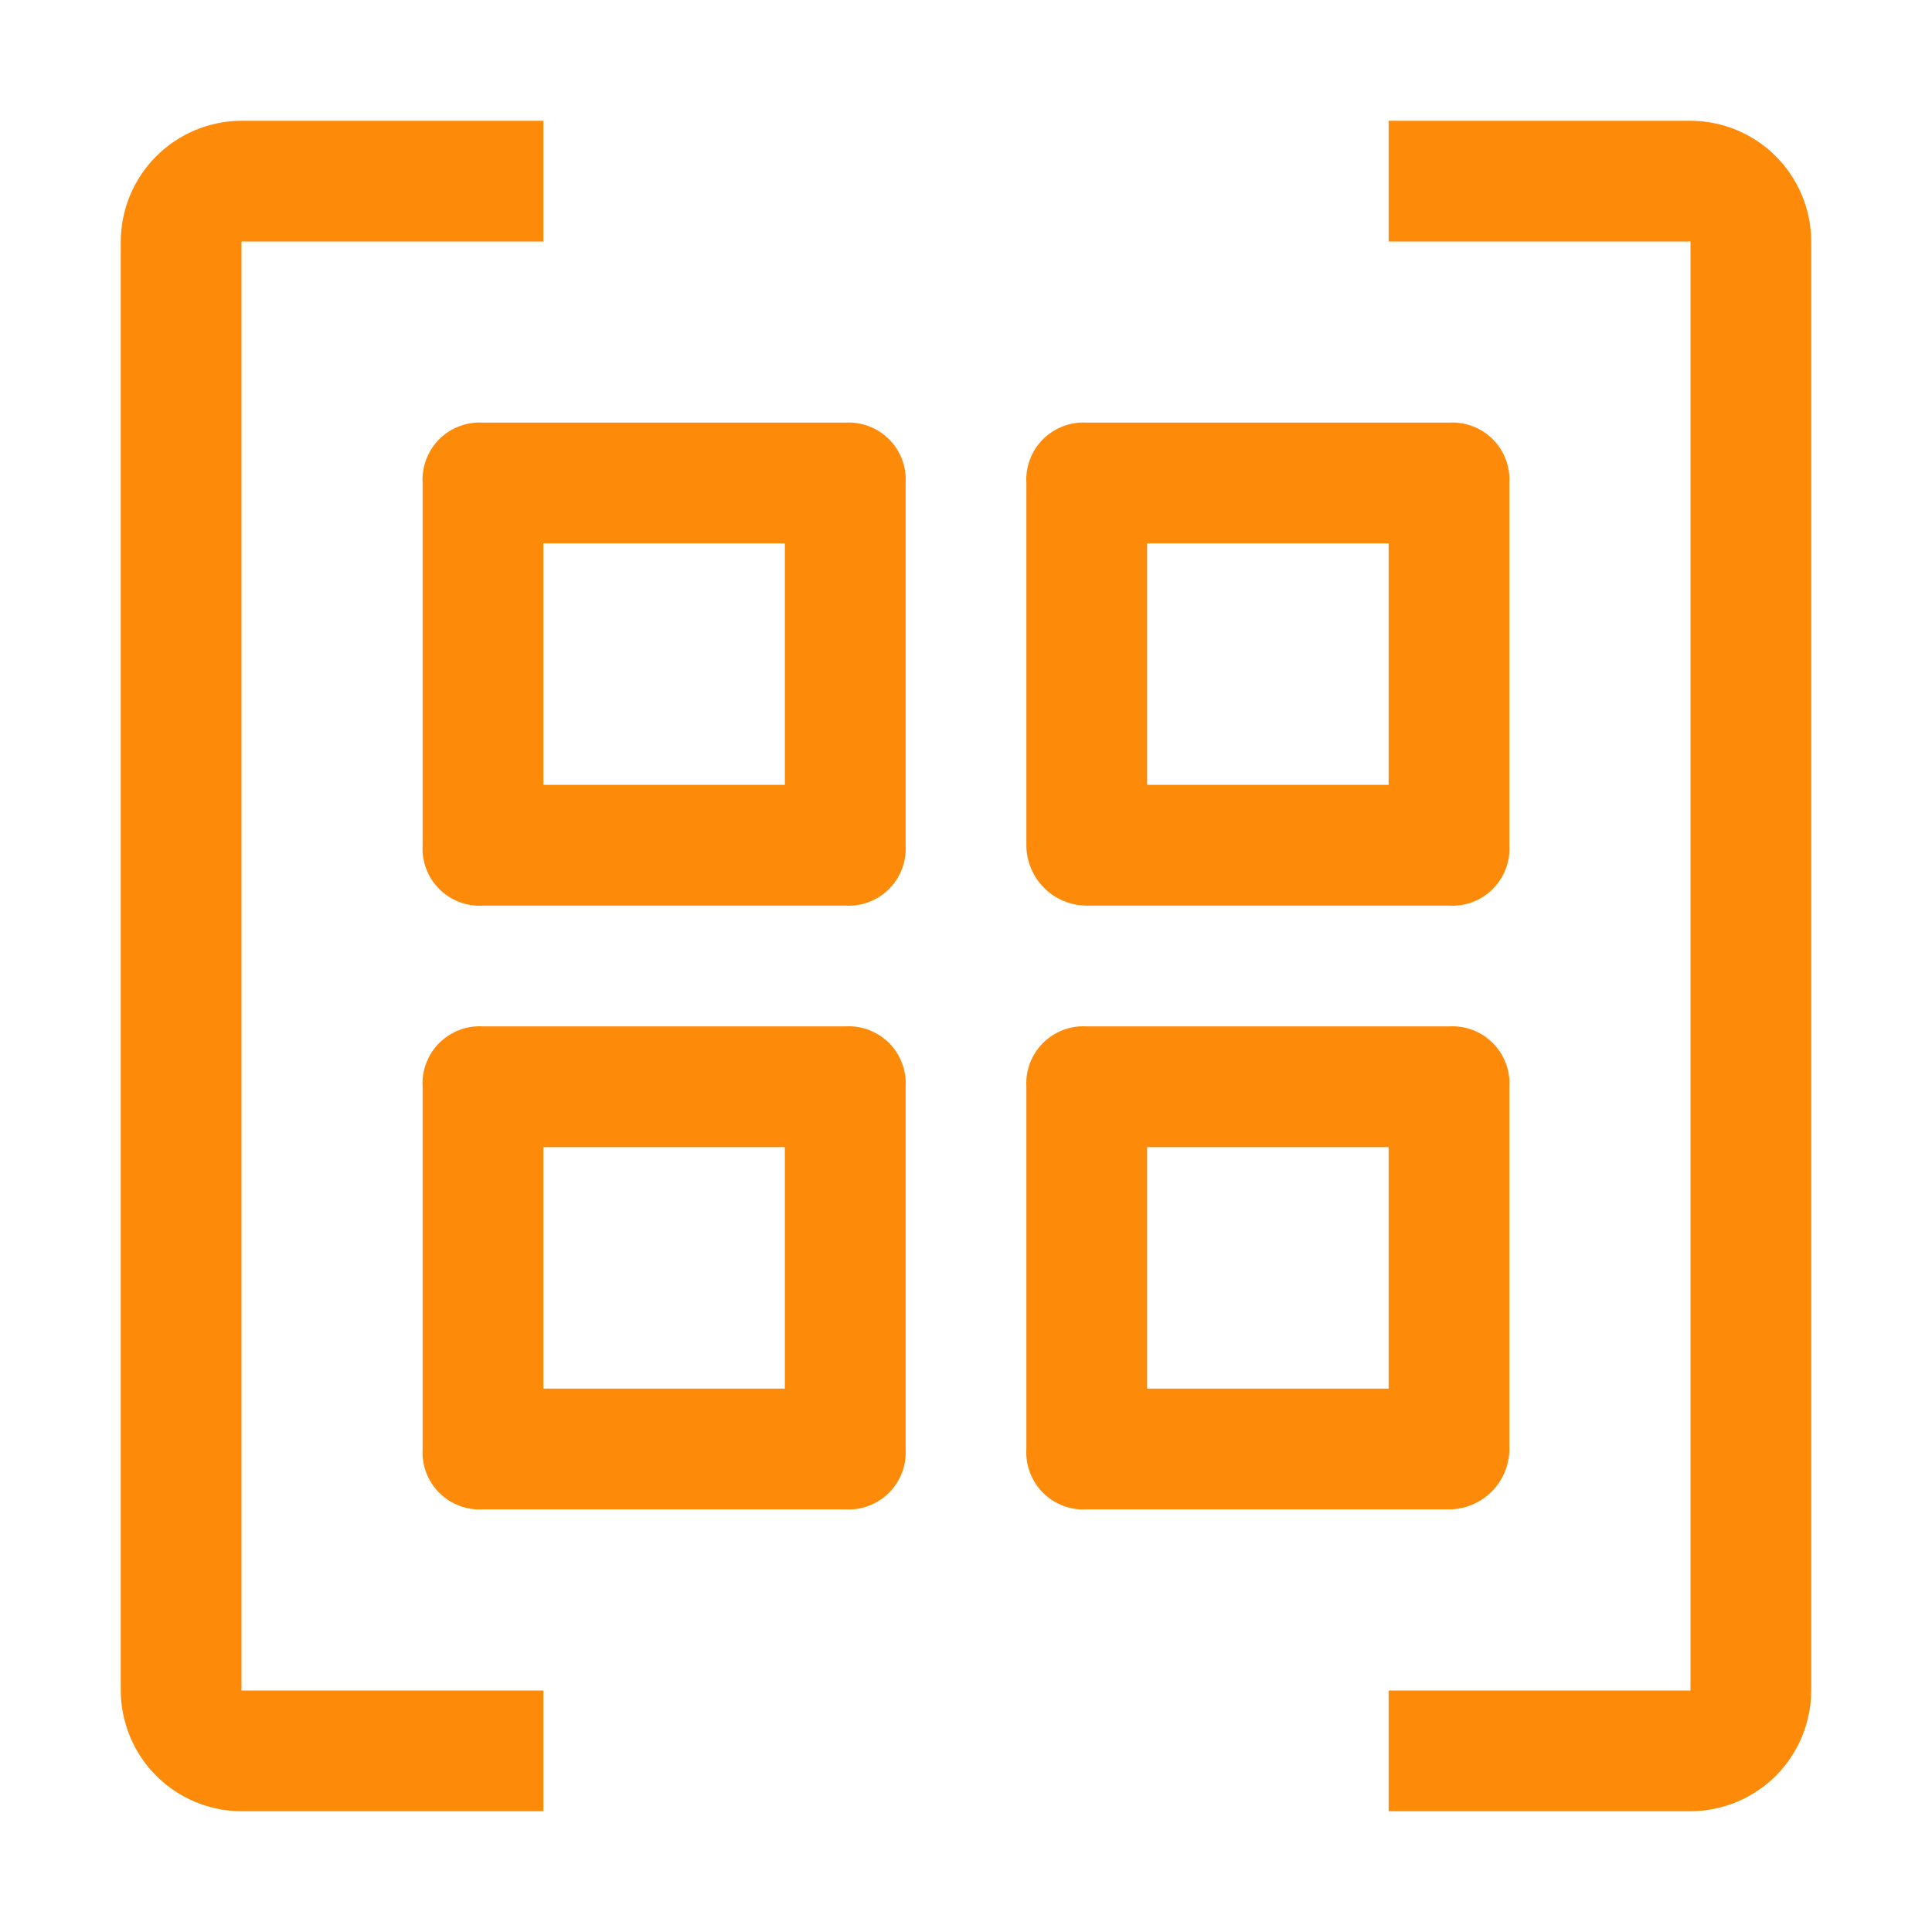
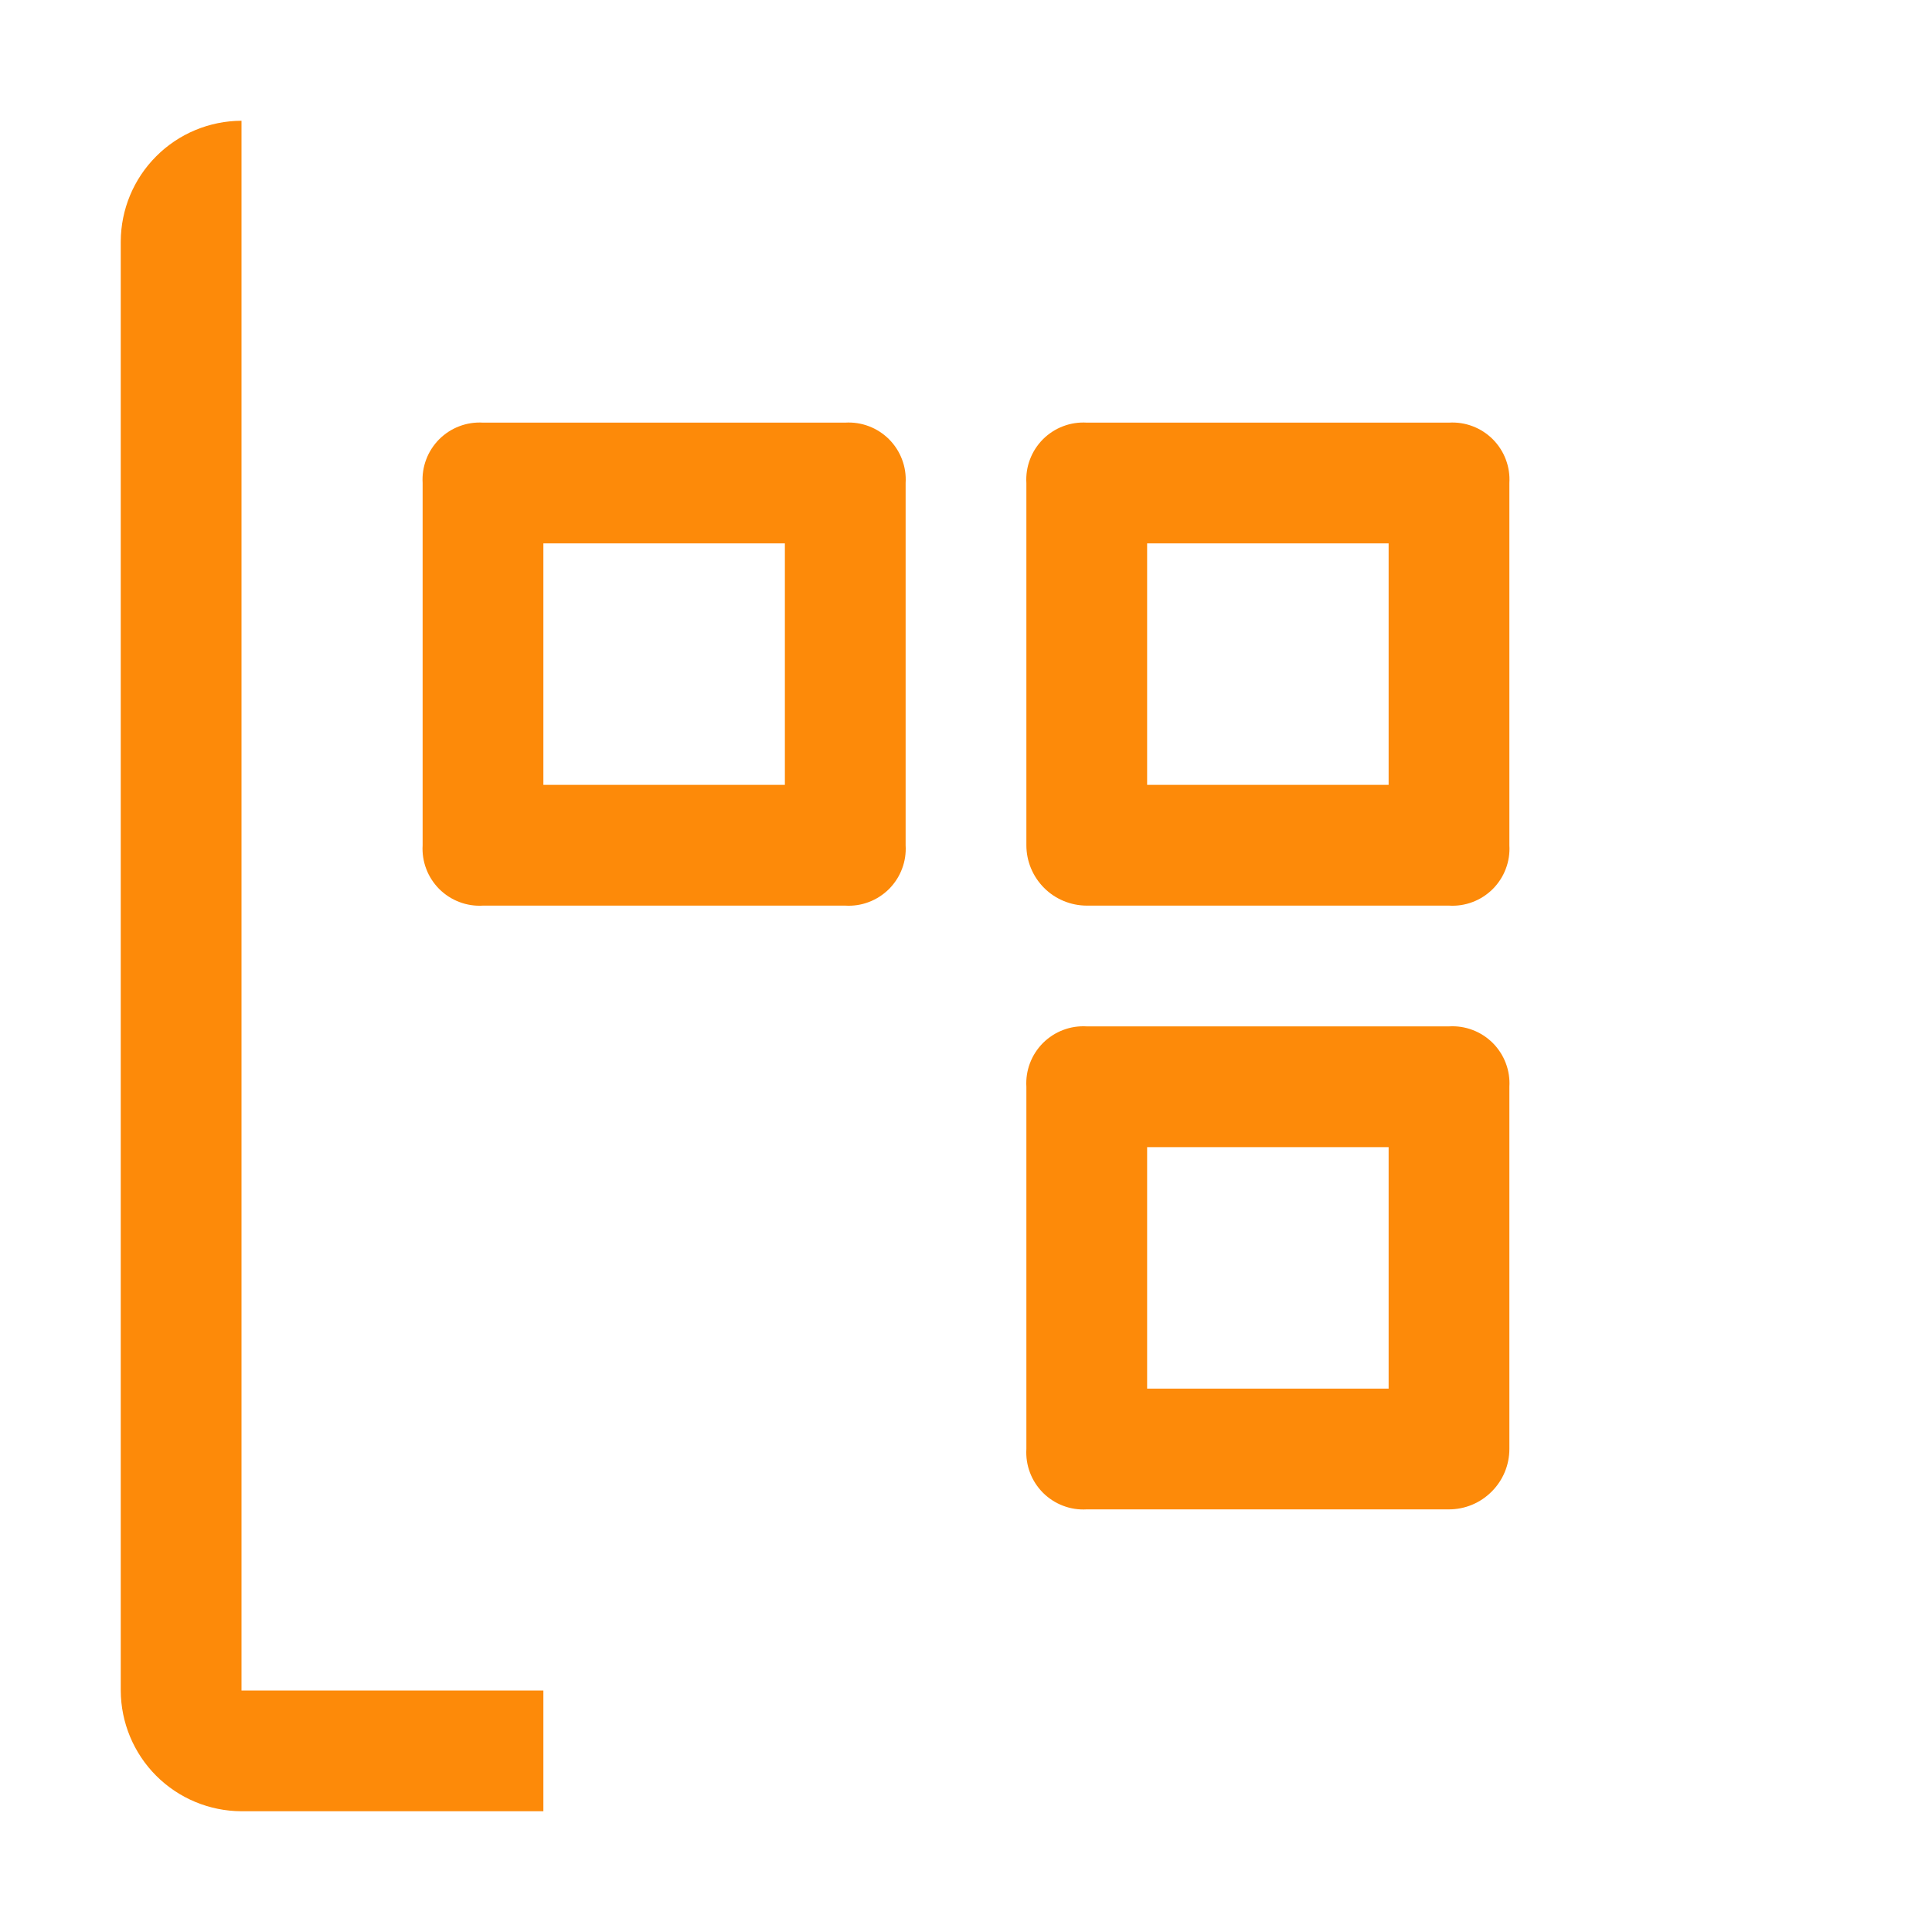
<svg xmlns="http://www.w3.org/2000/svg" width="32" height="32" viewBox="0 0 32 32" fill="none">
-   <path d="M28 2H23V4H28V28H23V30H28C28.53 29.998 29.038 29.787 29.413 29.413C29.787 29.038 29.998 28.53 30 28V4C29.998 3.47 29.787 2.962 29.413 2.588C29.038 2.213 28.53 2.002 28 2ZM14 17H8C7.867 16.992 7.733 17.012 7.608 17.06C7.483 17.107 7.37 17.181 7.275 17.275C7.181 17.37 7.107 17.483 7.06 17.608C7.012 17.733 6.992 17.867 7 18V24C6.992 24.133 7.012 24.267 7.06 24.392C7.107 24.517 7.181 24.63 7.275 24.725C7.37 24.819 7.483 24.893 7.608 24.94C7.733 24.988 7.867 25.008 8 25H14C14.133 25.008 14.267 24.988 14.392 24.94C14.517 24.893 14.63 24.819 14.725 24.725C14.819 24.63 14.893 24.517 14.94 24.392C14.988 24.267 15.008 24.133 15 24V18C15.008 17.867 14.988 17.733 14.94 17.608C14.893 17.483 14.819 17.37 14.725 17.275C14.63 17.181 14.517 17.107 14.392 17.06C14.267 17.012 14.133 16.992 14 17ZM13 23H9V19H13V23Z" fill="#FD8A09" />
  <path d="M25 24V18C25.008 17.867 24.988 17.733 24.94 17.608C24.893 17.483 24.819 17.37 24.725 17.275C24.63 17.181 24.517 17.107 24.392 17.06C24.267 17.012 24.133 16.992 24 17H18C17.867 16.992 17.733 17.012 17.608 17.06C17.483 17.107 17.37 17.181 17.275 17.275C17.181 17.37 17.107 17.483 17.06 17.608C17.012 17.733 16.992 17.867 17 18V24C16.992 24.133 17.012 24.267 17.06 24.392C17.107 24.517 17.181 24.63 17.275 24.725C17.37 24.819 17.483 24.893 17.608 24.94C17.733 24.988 17.867 25.008 18 25H24C24.265 25 24.519 24.894 24.706 24.706C24.894 24.519 25 24.265 25 24ZM23 23H19V19H23V23ZM14 7H8C7.867 6.992 7.733 7.012 7.608 7.06C7.483 7.107 7.37 7.181 7.275 7.275C7.181 7.37 7.107 7.483 7.06 7.608C7.012 7.733 6.992 7.867 7 8V14C6.992 14.133 7.012 14.267 7.06 14.392C7.107 14.517 7.181 14.63 7.275 14.725C7.37 14.819 7.483 14.893 7.608 14.94C7.733 14.988 7.867 15.008 8 15H14C14.133 15.008 14.267 14.988 14.392 14.94C14.517 14.893 14.63 14.819 14.725 14.725C14.819 14.63 14.893 14.517 14.94 14.392C14.988 14.267 15.008 14.133 15 14V8C15.008 7.867 14.988 7.733 14.94 7.608C14.893 7.483 14.819 7.37 14.725 7.275C14.63 7.181 14.517 7.107 14.392 7.06C14.267 7.012 14.133 6.992 14 7ZM13 13H9V9H13V13ZM18 15H24C24.133 15.008 24.267 14.988 24.392 14.94C24.517 14.893 24.63 14.819 24.725 14.725C24.819 14.63 24.893 14.517 24.94 14.392C24.988 14.267 25.008 14.133 25 14V8C25.008 7.867 24.988 7.733 24.94 7.608C24.893 7.483 24.819 7.37 24.725 7.275C24.63 7.181 24.517 7.107 24.392 7.06C24.267 7.012 24.133 6.992 24 7H18C17.867 6.992 17.733 7.012 17.608 7.06C17.483 7.107 17.37 7.181 17.275 7.275C17.181 7.37 17.107 7.483 17.06 7.608C17.012 7.733 16.992 7.867 17 8V14C17 14.265 17.106 14.519 17.294 14.707C17.481 14.894 17.735 14.999 18 15ZM19 9H23V13H19V9Z" fill="#FD8A09" />
-   <path d="M4 4H9V2H4C3.47 2.002 2.962 2.213 2.588 2.588C2.213 2.962 2.002 3.47 2 4V28C2.002 28.53 2.213 29.038 2.588 29.413C2.962 29.787 3.47 29.998 4 30H9V28H4V4Z" fill="#FD8A09" />
+   <path d="M4 4V2H4C3.47 2.002 2.962 2.213 2.588 2.588C2.213 2.962 2.002 3.47 2 4V28C2.002 28.53 2.213 29.038 2.588 29.413C2.962 29.787 3.47 29.998 4 30H9V28H4V4Z" fill="#FD8A09" />
</svg>